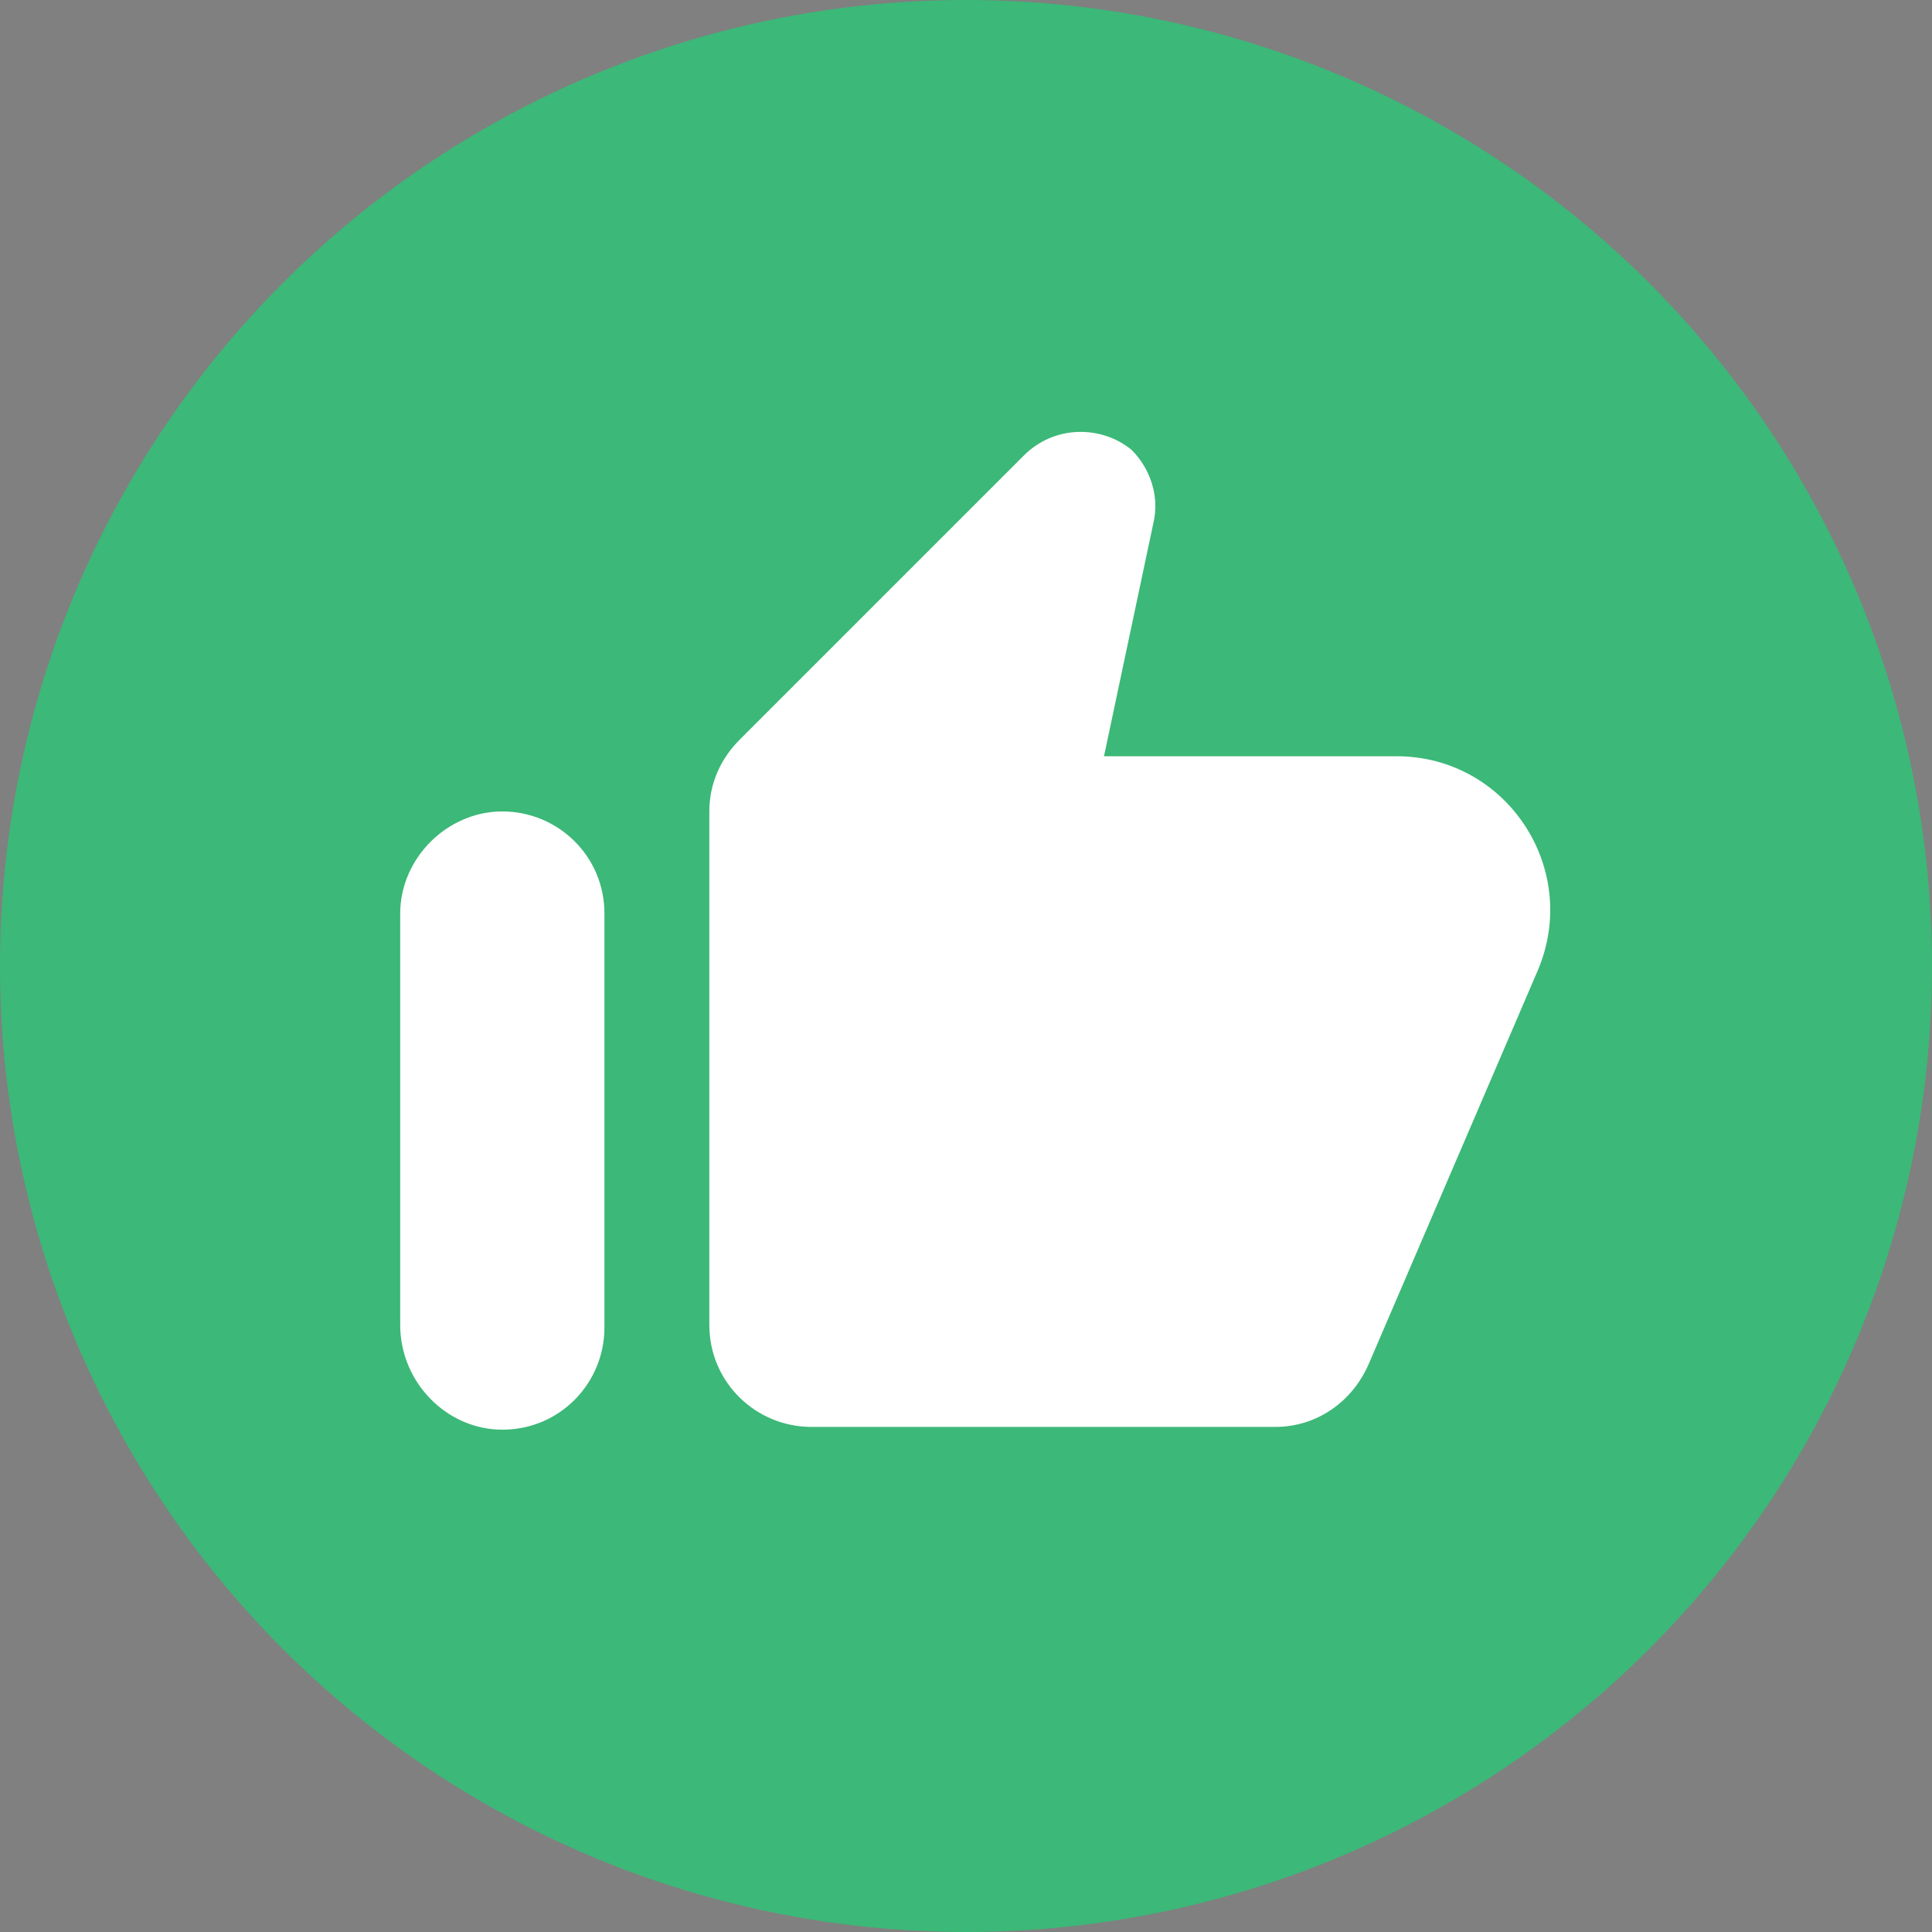
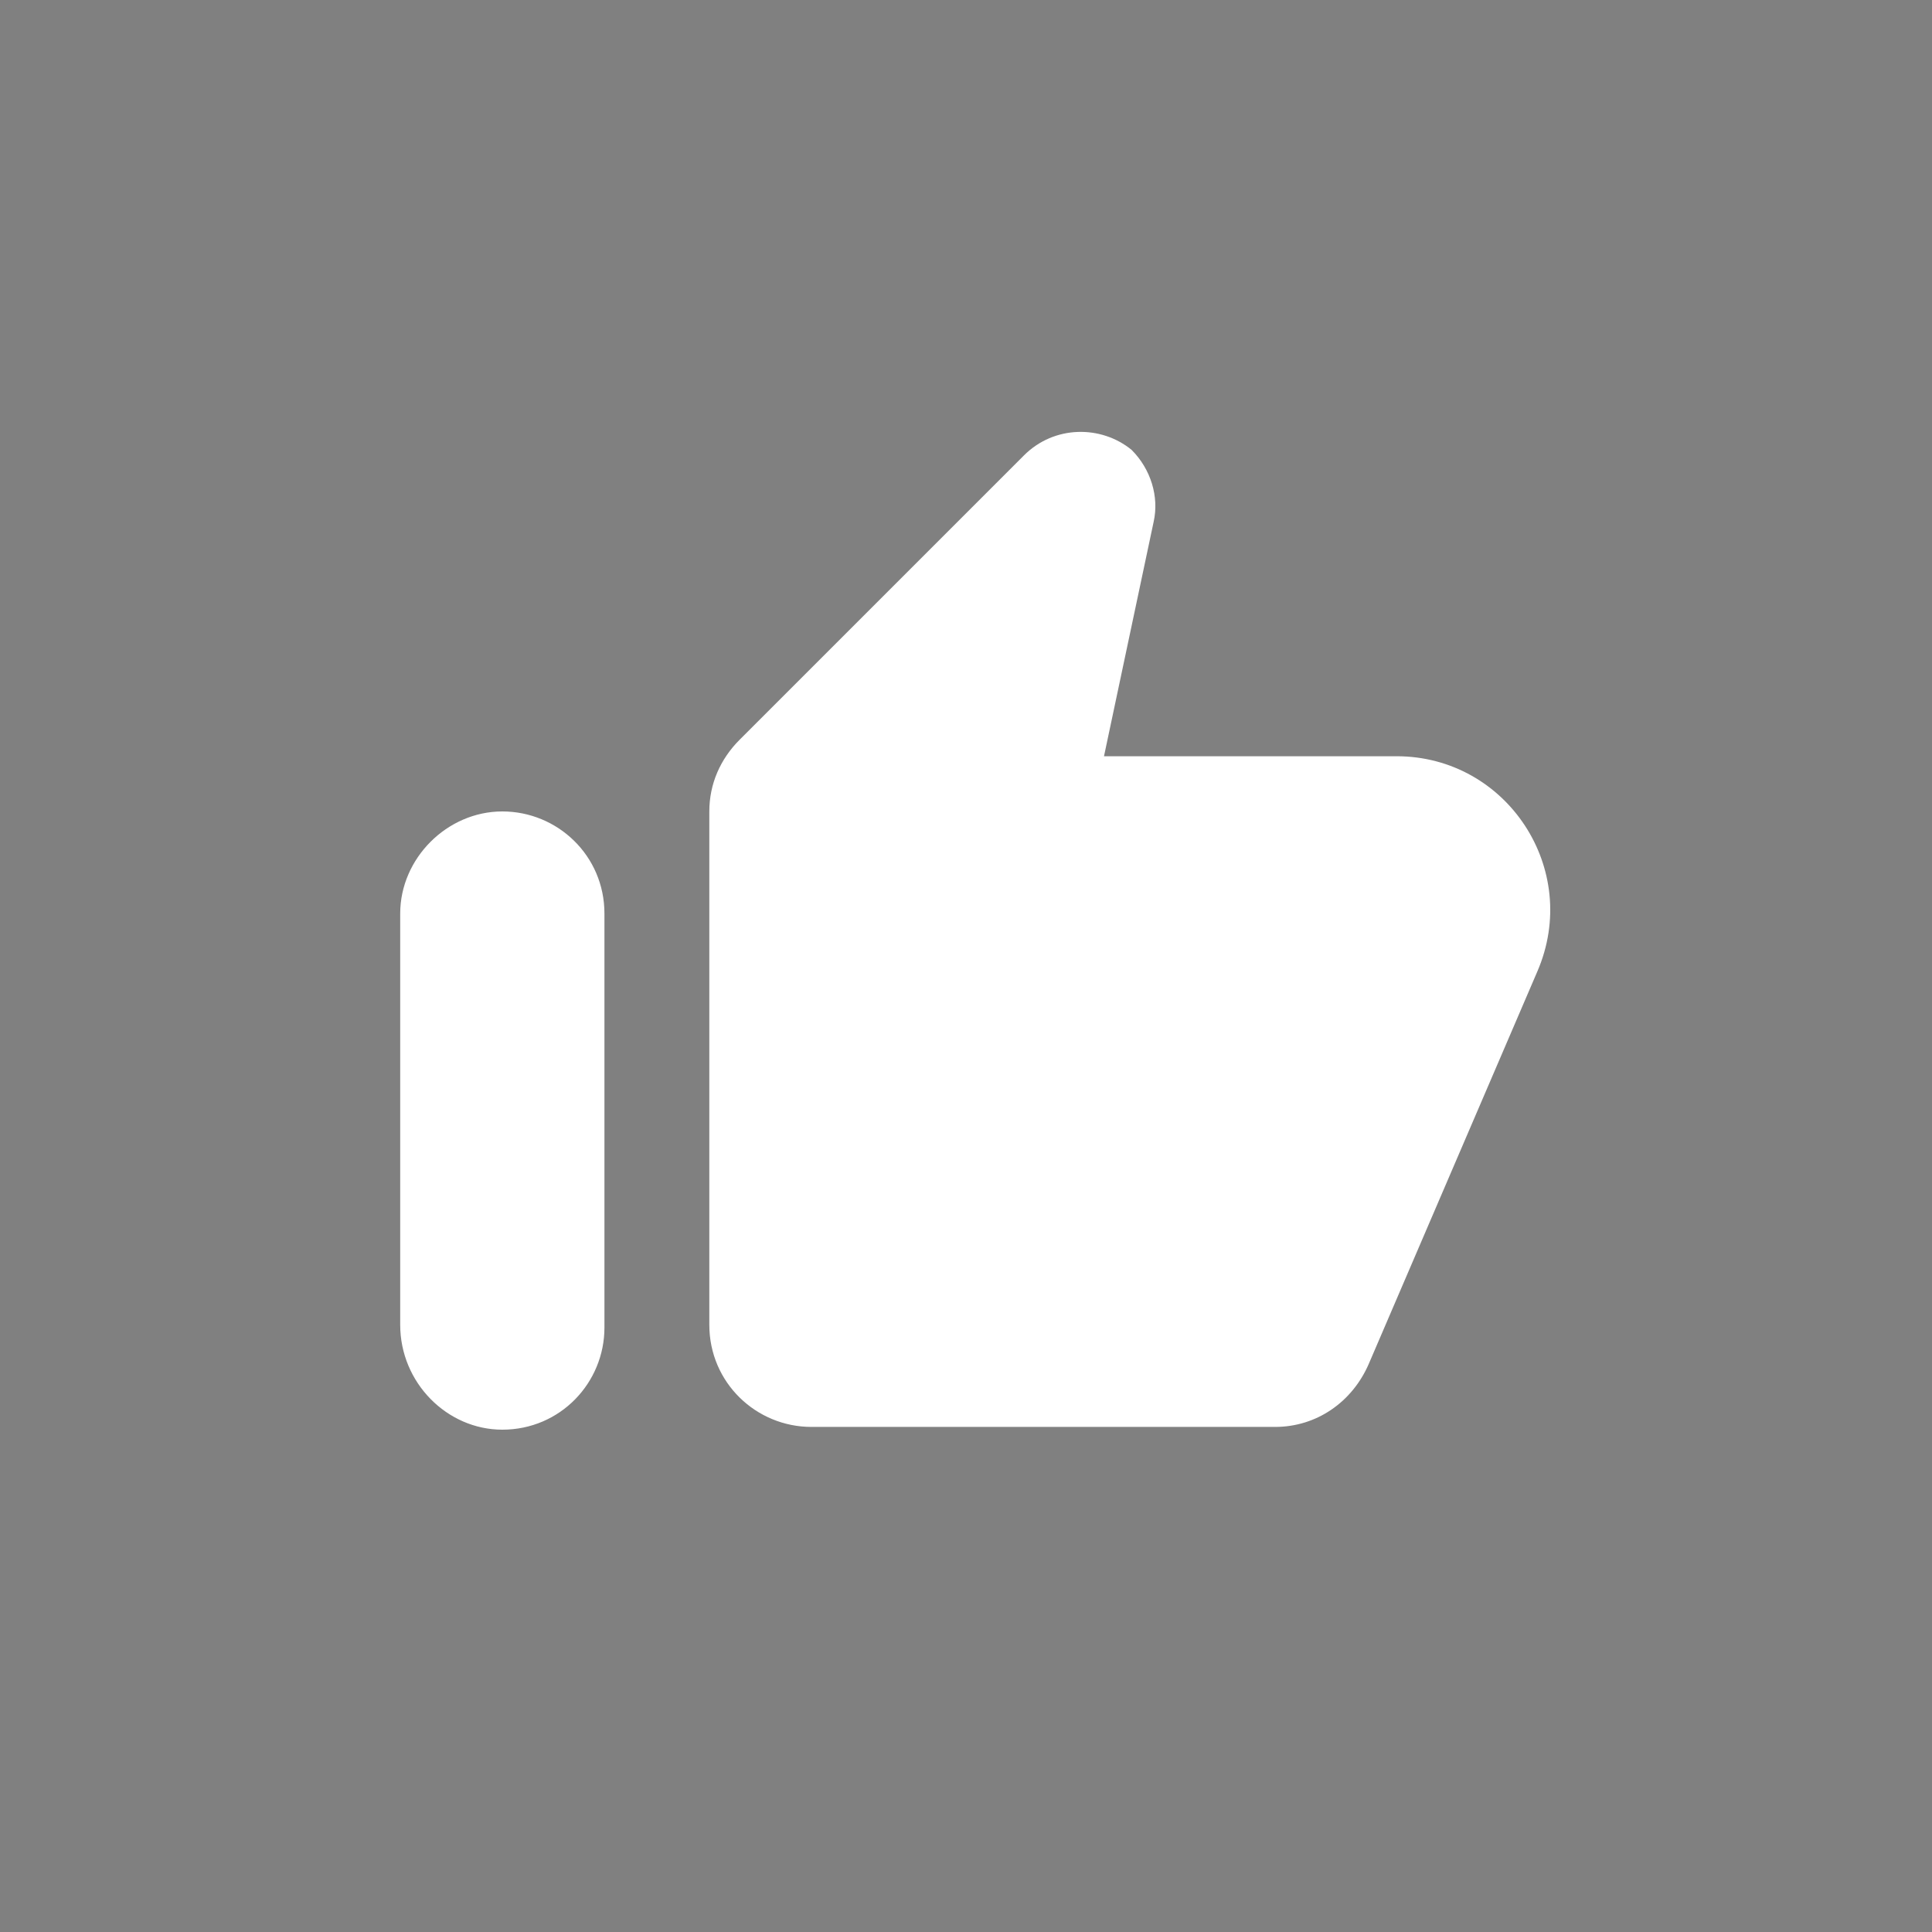
<svg xmlns="http://www.w3.org/2000/svg" version="1.1" id="Layer_1" x="0px" y="0px" viewBox="0 0 70 70" style="enable-background:new 0 0 70 70;" xml:space="preserve">
  <rect x="0" y="0" width="70" height="70" fill="#808080" stroke="none" />
  <style type="text/css">
	.st0{fill:#3CB878;}
	.st1{fill:#063771;}
	.st2{fill:none;}
	.st3{fill:#FFFFFF;}
</style>
  <g>
-     <circle class="st0" cx="35" cy="35" r="35" />
-     <path class="st1" d="M0,0" />
-   </g>
+     </g>
  <path class="st2" d="M12.6,12.6h44.8v44.8H12.6V12.6z M12.6,12.6h44.8v44.8H12.6V12.6z" />
  <path class="st3" d="M37.1,16.5L26.8,26.8c-0.7,0.7-1.1,1.6-1.1,2.6v18.6c0,2.1,1.7,3.7,3.7,3.7h16.8c1.5,0,2.8-0.9,3.4-2.3  l6.1-14.2c1.6-3.7-1.1-7.8-5.1-7.8H40l1.8-8.5c0.2-0.9-0.1-1.9-0.8-2.6C39.9,15.4,38.2,15.4,37.1,16.5z M18.2,51.8  c2.1,0,3.7-1.7,3.7-3.7V33.1c0-2.1-1.7-3.7-3.7-3.7s-3.7,1.7-3.7,3.7v14.9C14.5,50.1,16.2,51.8,18.2,51.8z" />
</svg>